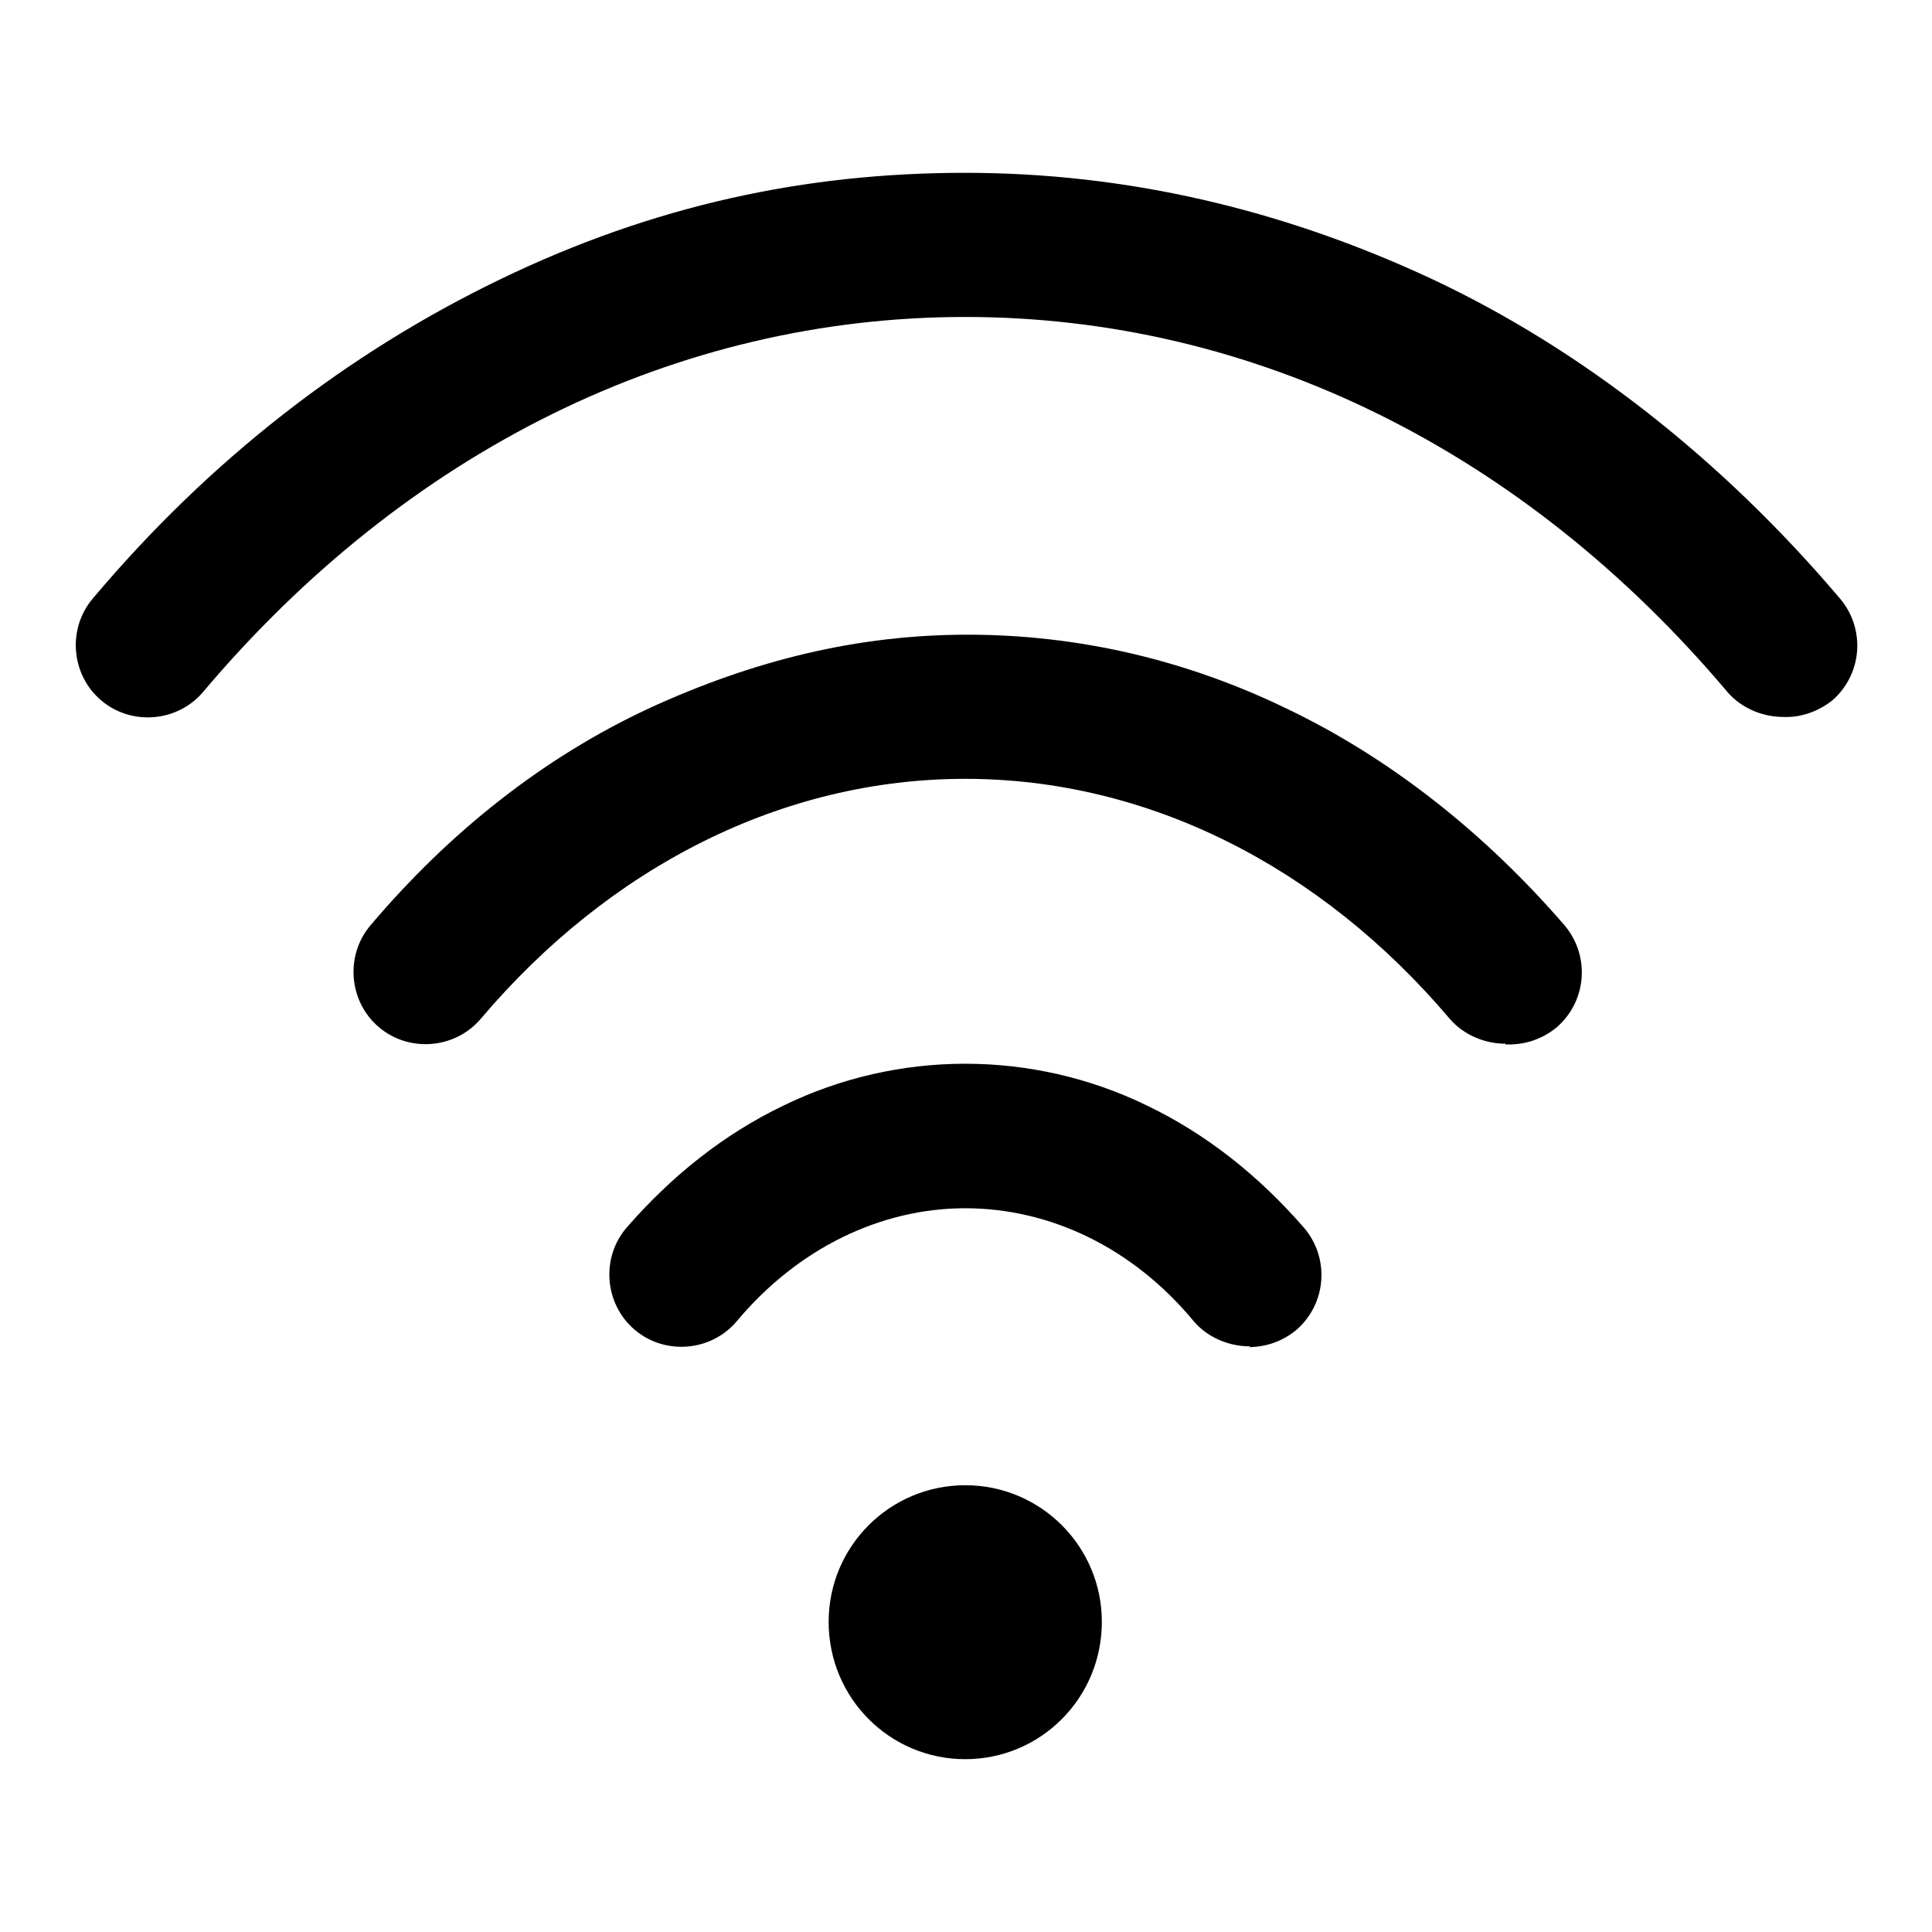
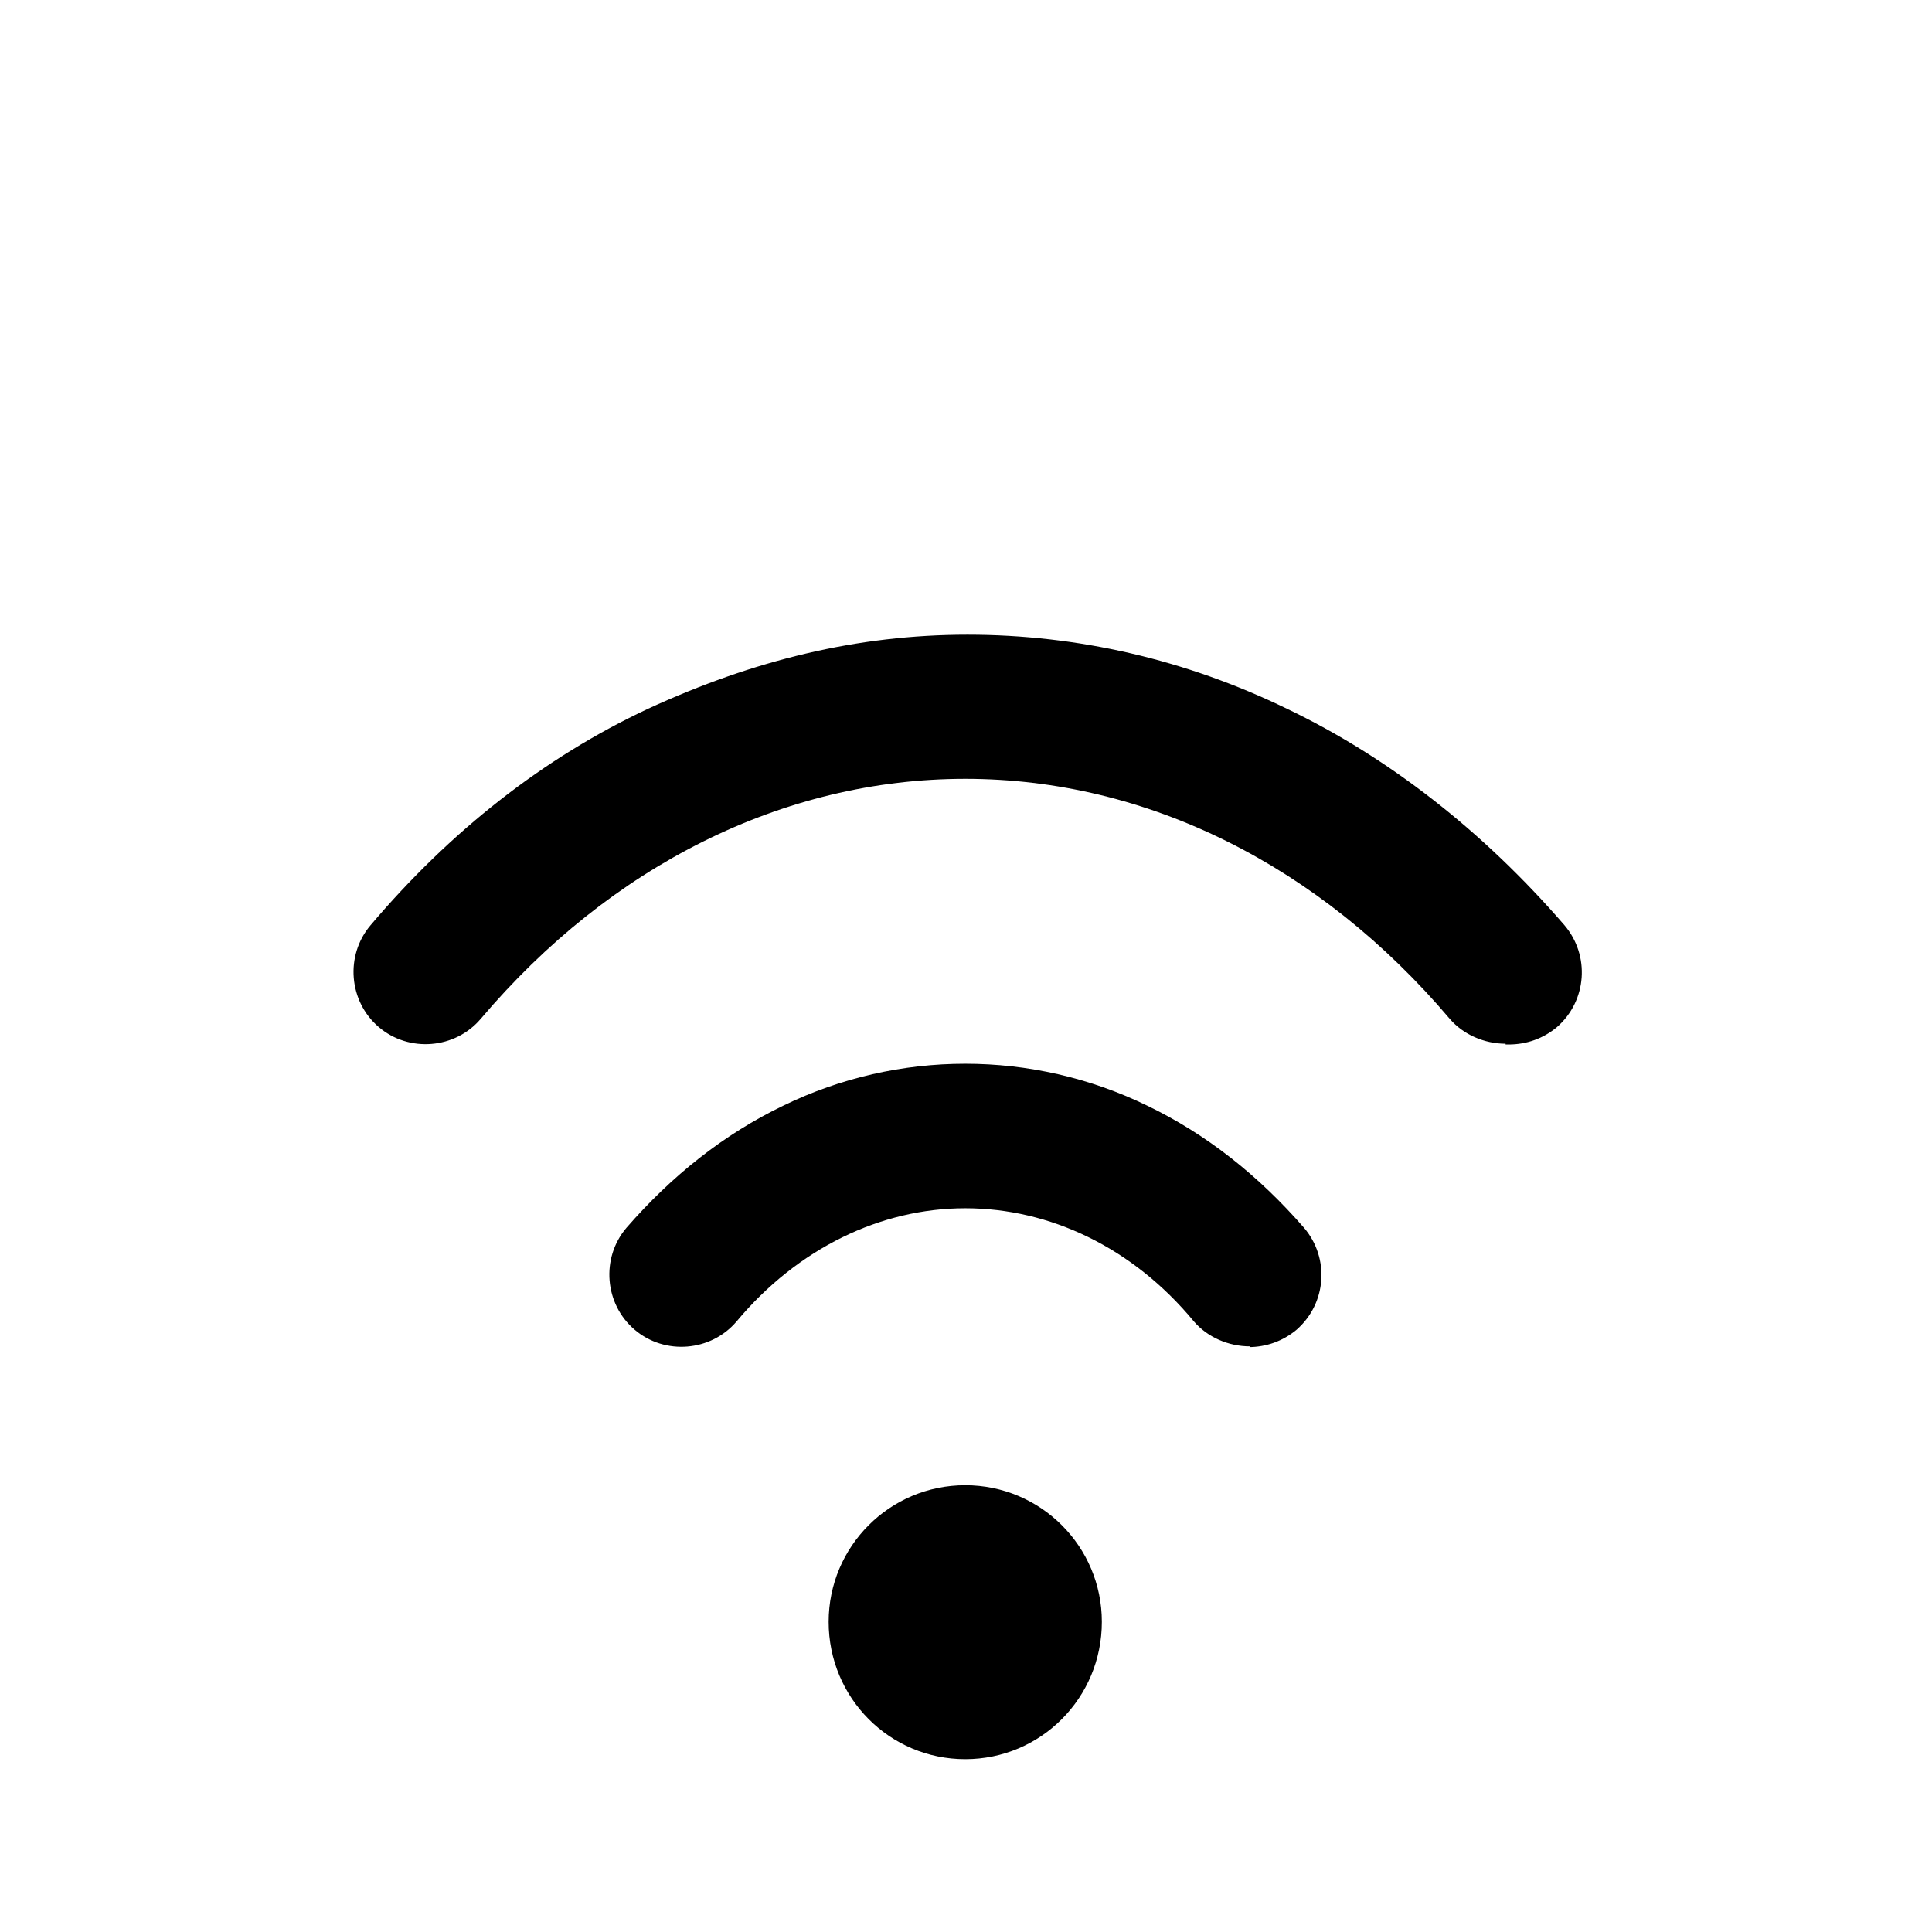
<svg xmlns="http://www.w3.org/2000/svg" version="1.1" x="0px" y="0px" viewBox="0 0 256 256" enable-background="new 0 0 256 256" xml:space="preserve">
  <g>
-     <path fill="#000000" d="M236.3,95c-2.8,0-5.6-1.2-7.4-3.3c-27-32-62.8-49.7-101-49.7c-38.2,0-74,17.7-101,49.7 c-3.4,4-9.5,4.5-13.5,1.1s-4.5-9.5-1.1-13.5C27.8,60.9,46,46.8,66.3,37c20.3-9.8,40.4-14.1,61.6-14.1c21.3,0,42,4.8,61.9,14.1 c19.8,9.3,38.4,23.9,54,42.3c3.4,4,3,10-1,13.5C240.9,94.3,238.6,95.1,236.3,95L236.3,95z" />
    <path fill="#000000" d="M199.5,138.3c-2.8,0-5.6-1.2-7.4-3.3c-17.2-20.3-40.1-31.8-64.2-31.8s-47,11.5-64.2,31.8 c-3.4,4-9.5,4.5-13.5,1.1c-4-3.4-4.5-9.5-1.1-13.5c10.5-12.4,22.9-22.2,36.8-28.7c13.9-6.4,27.7-9.8,42.3-9.8 c14.6,0,28.9,3.3,42.3,9.8c13.4,6.4,26,16.2,36.8,28.7c3.4,4,3,10-1,13.5c-1.8,1.5-4,2.3-6.4,2.3H199.5z M165.6,178.4 c-2.8,0-5.6-1.2-7.4-3.3c-8.1-9.8-19.1-15-30.3-15s-22.2,5.3-30.3,15c-3.4,4-9.5,4.5-13.5,1.1c-4-3.4-4.5-9.5-1.1-13.5 c6-6.9,12.9-12.4,20.8-16.2c15.2-7.4,33-7.4,48.2,0c7.9,3.8,14.8,9.3,20.8,16.2c3.4,4,3,10-1,13.5c-1.8,1.5-4,2.3-6.4,2.3H165.6z  M127.9,233.1c-10,0-18.1-8.1-18.1-18.2c0-10,8.1-18.1,18.1-18.1c10,0,18.1,8.1,18.1,18.1l0,0C146,225,137.9,233.1,127.9,233.1z" />
  </g>
</svg>